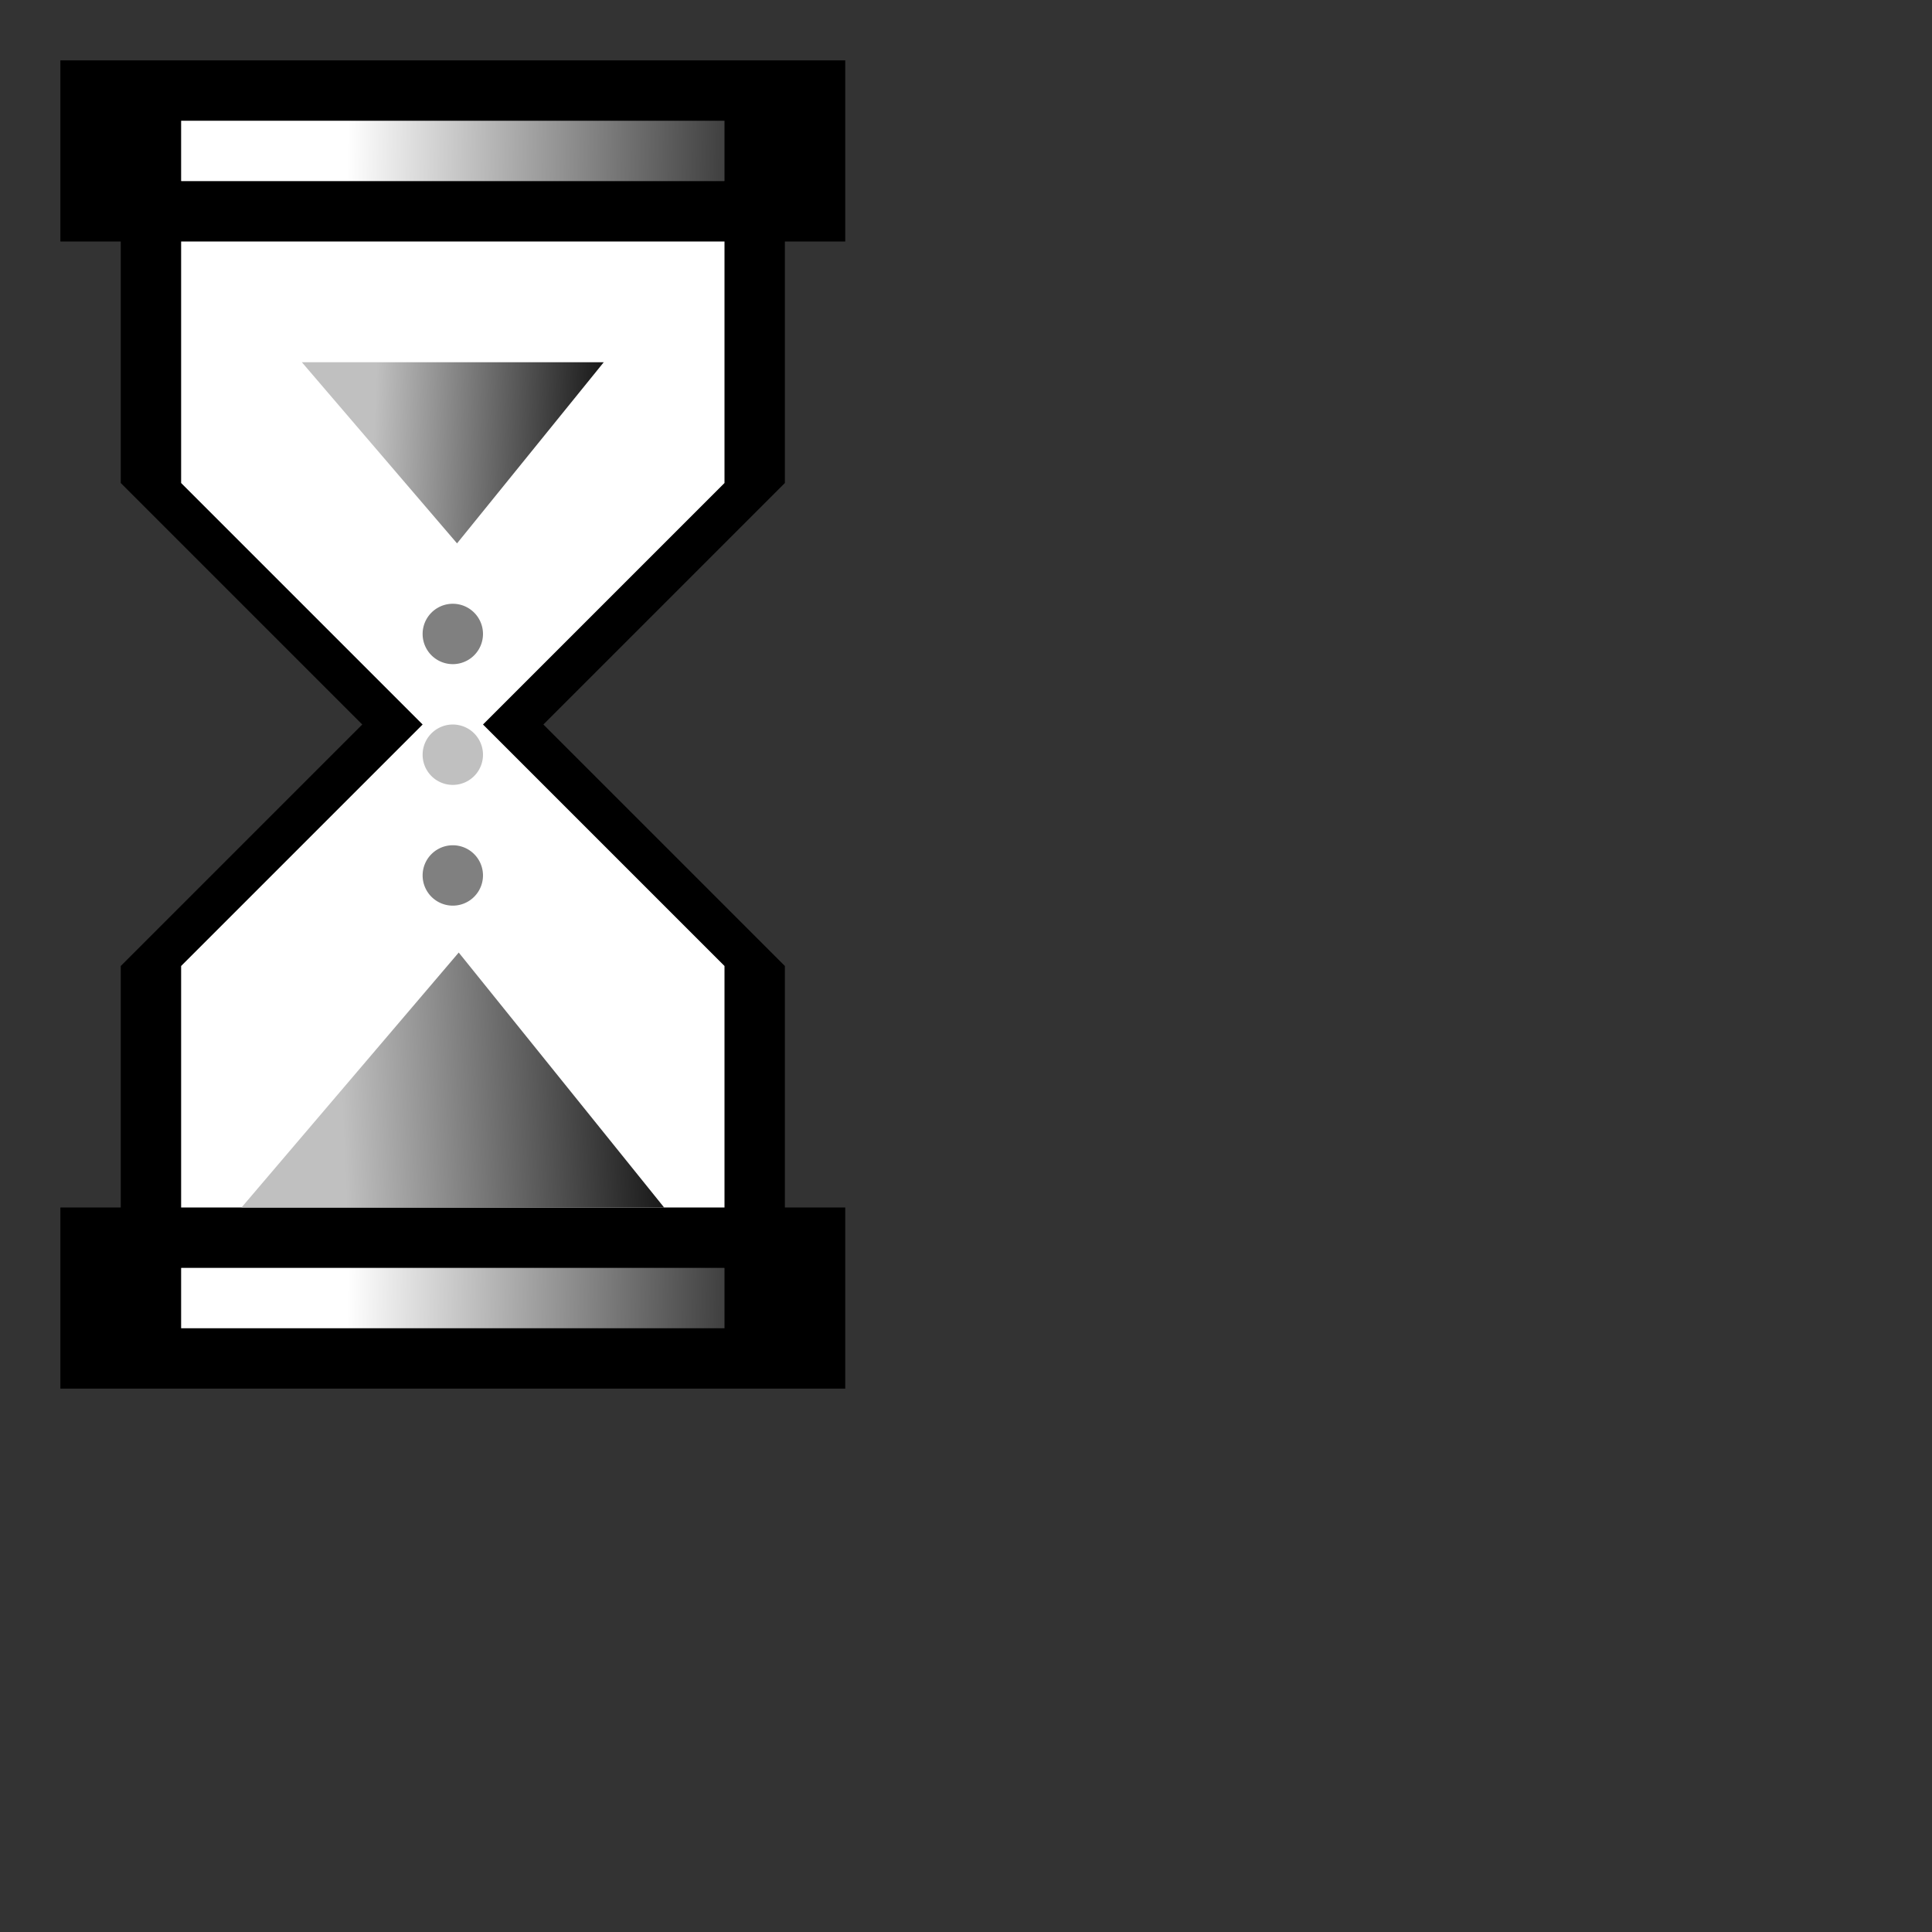
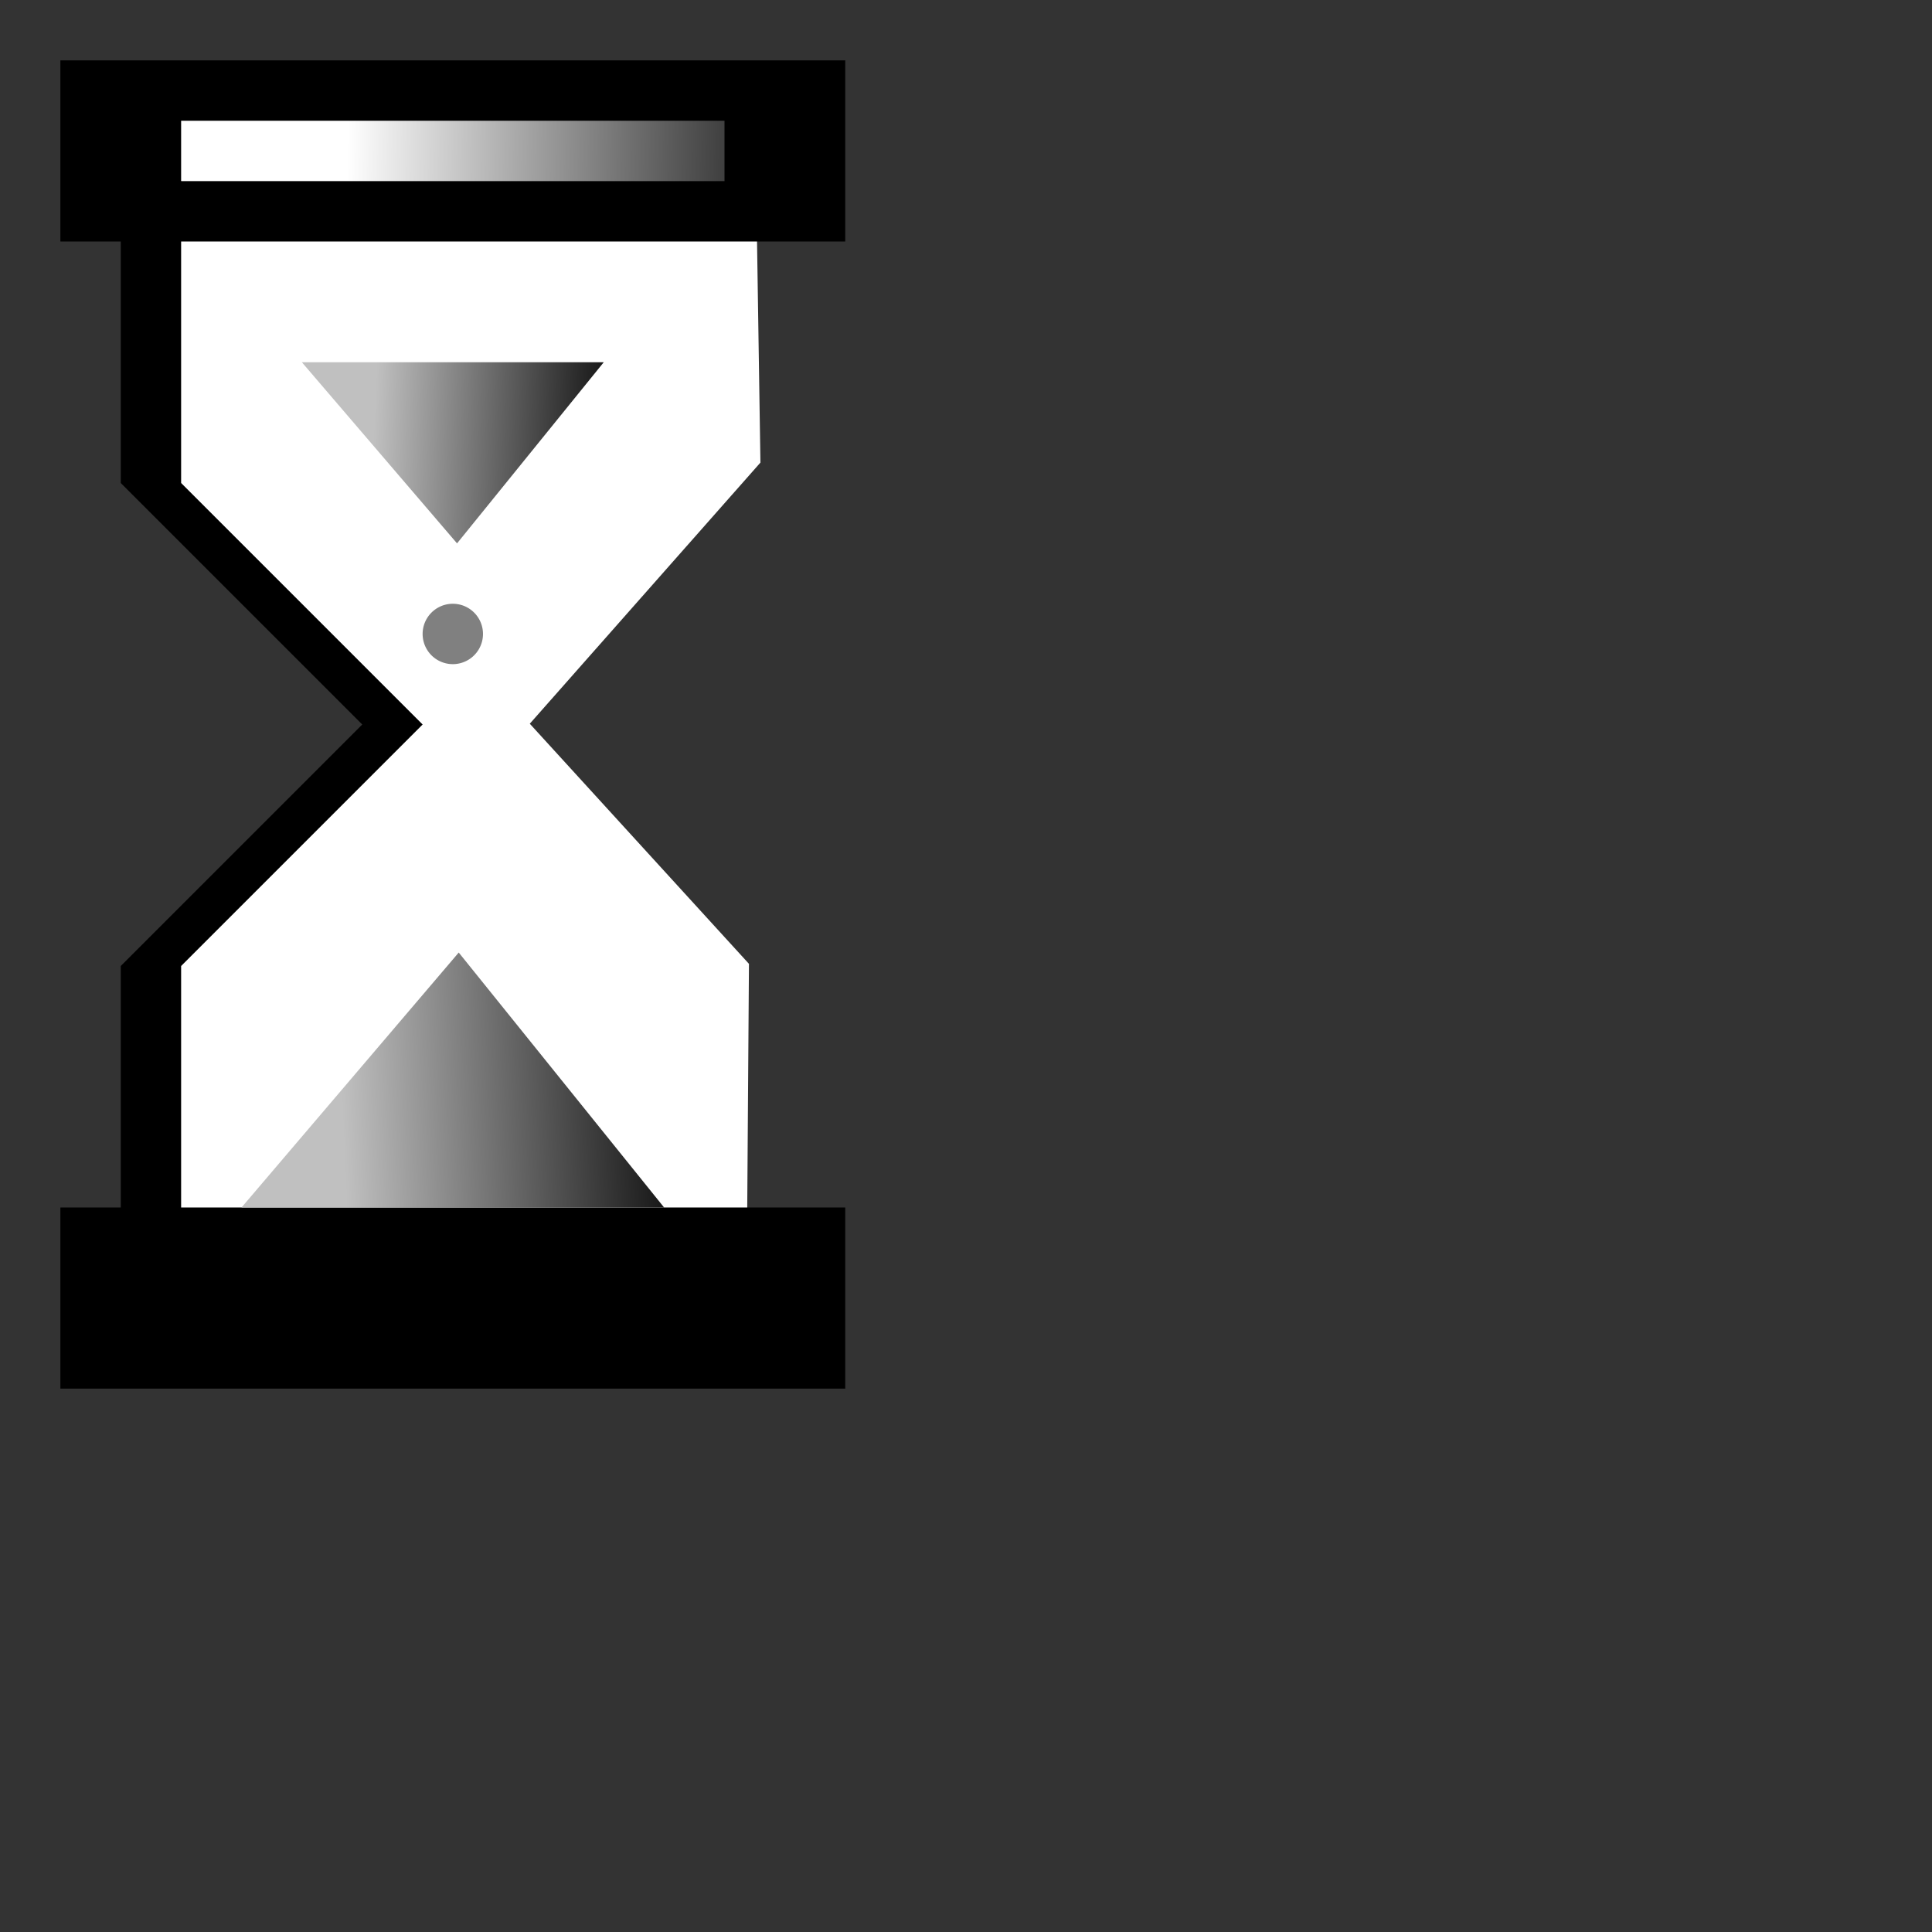
<svg xmlns="http://www.w3.org/2000/svg" xmlns:xlink="http://www.w3.org/1999/xlink" width="32" height="32" id="svg2" version="1.1">
  <rect width="100%" height="100%" fill="#333333" stroke="none" />
  <defs id="defs4">
    <linearGradient id="linearGradient3897">
      <stop style="stop-color:#000000;stop-opacity:1" offset="0" id="stop3899" />
      <stop style="stop-color:#c0c0c0;stop-opacity:1" offset="1" id="stop3901" />
    </linearGradient>
    <linearGradient id="linearGradient3834">
      <stop style="stop-color:#ffffff;stop-opacity:1;" offset="0" id="stop3836" />
      <stop style="stop-color:#ffffff;stop-opacity:0;" offset="1" id="stop3838" />
    </linearGradient>
    <linearGradient xlink:href="#linearGradient3788-4" id="linearGradient3794-7" x1="17.894" y1="21.505" x2="3.937" y2="21.631" gradientUnits="userSpaceOnUse" />
    <linearGradient id="linearGradient3788-4">
      <stop style="stop-color:#000000;stop-opacity:1;" offset="0" id="stop3790-0" />
      <stop style="stop-color:#000000;stop-opacity:0;" offset="1" id="stop3792-9" />
    </linearGradient>
    <linearGradient xlink:href="#linearGradient3834" id="linearGradient3840" x1="5.75" y1="21.369" x2="14.071" y2="21.505" gradientUnits="userSpaceOnUse" />
    <linearGradient gradientTransform="translate(1.1116211e-6,-19)" xlink:href="#linearGradient3834-8" id="linearGradient3840-8" x1="5.75" y1="21.369" x2="14.071" y2="21.505" gradientUnits="userSpaceOnUse" />
    <linearGradient id="linearGradient3834-8">
      <stop style="stop-color:#ffffff;stop-opacity:1;" offset="0" id="stop3836-2" />
      <stop style="stop-color:#ffffff;stop-opacity:0;" offset="1" id="stop3838-4" />
    </linearGradient>
    <linearGradient xlink:href="#linearGradient3897" id="linearGradient3903" x1="11.652" y1="17.179" x2="5.625" y2="17.446" gradientUnits="userSpaceOnUse" />
    <linearGradient xlink:href="#linearGradient3897-1" id="linearGradient3903-7" x1="11.652" y1="17.179" x2="5.625" y2="17.446" gradientUnits="userSpaceOnUse" />
    <linearGradient id="linearGradient3897-1">
      <stop style="stop-color:#000000;stop-opacity:1" offset="0" id="stop3899-1" />
      <stop style="stop-color:#c0c0c0;stop-opacity:1" offset="1" id="stop3901-5" />
    </linearGradient>
    <linearGradient gradientTransform="matrix(0.714,0,0,-0.71,2.143,20.207)" y2="17.446" x2="5.625" y1="17.179" x1="11.652" gradientUnits="userSpaceOnUse" id="linearGradient3920" xlink:href="#linearGradient3897-1" />
  </defs>
  <g id="layer3" style="display:inline">
-     <path style="fill:#ffffff;fill-opacity:1;stroke:none" d="M 2.431,20.289 2.462,16.122 6.377,11.986 2.589,7.977 2.494,3.526 l 10.038,0.032 0.063,4.104 -3.82,4.325 3.63,3.977 -0.032,4.546 z" id="path4004" />
+     <path style="fill:#ffffff;fill-opacity:1;stroke:none" d="M 2.431,20.289 2.462,16.122 6.377,11.986 2.589,7.977 2.494,3.526 l 10.038,0.032 0.063,4.104 -3.82,4.325 3.63,3.977 -0.032,4.546 " id="path4004" />
    <rect style="fill:#000000;fill-opacity:1;stroke:none" id="rect3830" width="13" height="3" x="1" y="20" />
-     <rect style="fill:url(#linearGradient3840);fill-opacity:1;stroke:none" id="rect3832" width="9" height="1" x="3" y="21" />
    <rect style="fill:#000000;fill-opacity:1;stroke:none" id="rect3830-5" width="13" height="3" x="1" y="1" />
    <rect style="fill:url(#linearGradient3840-8);fill-opacity:1;stroke:none" id="rect3832-5" width="9" height="1" x="3" y="2" />
    <path style="fill:#000000;fill-opacity:1;stroke:none" d="M 2,21 2,16 6,12 2,8 2,3 l 1,0 0,5 4,4 -4,4 0,5 z" id="path3875" />
-     <path style="fill:#000000;fill-opacity:1;stroke:none" d="m 13,21 0,-5 -4,-4 4,-4 0,-5 -1,0 0,5 -4,4 4,4 0,5 z" id="path3875-1" />
    <path style="fill:url(#linearGradient3903);fill-opacity:1;stroke:none" d="M 4,20 7.598,15.777 11,20 z" id="path3895" />
    <path style="fill:url(#linearGradient3920);fill-opacity:1;stroke:none" d="M 5,6 7.57,9 10,6 Z" id="path3895-2" />
-     <path style="fill:#808080;fill-opacity:1;stroke:none" id="path3939" d="m 7.857,15.103 a 0.558,0.558 0 1 1 -1.116,0 0.558,0.558 0 1 1 1.116,0 z" transform="matrix(0.896,0,0,0.896,0.96,0.968)" />
    <path style="fill:#808080;fill-opacity:1;stroke:none" id="path3939-7" d="m 7.857,15.103 a 0.558,0.558 0 1 1 -1.116,0 0.558,0.558 0 1 1 1.116,0 z" transform="matrix(0.896,0,0,0.896,0.96,-3.032)" />
-     <path style="fill:#c0c0c0;fill-opacity:1;stroke:none" id="path3939-7-6" d="m 7.857,15.103 a 0.558,0.558 0 1 1 -1.116,0 0.558,0.558 0 1 1 1.116,0 z" transform="matrix(0.896,0,0,0.896,0.96,-1.032)" />
  </g>
</svg>